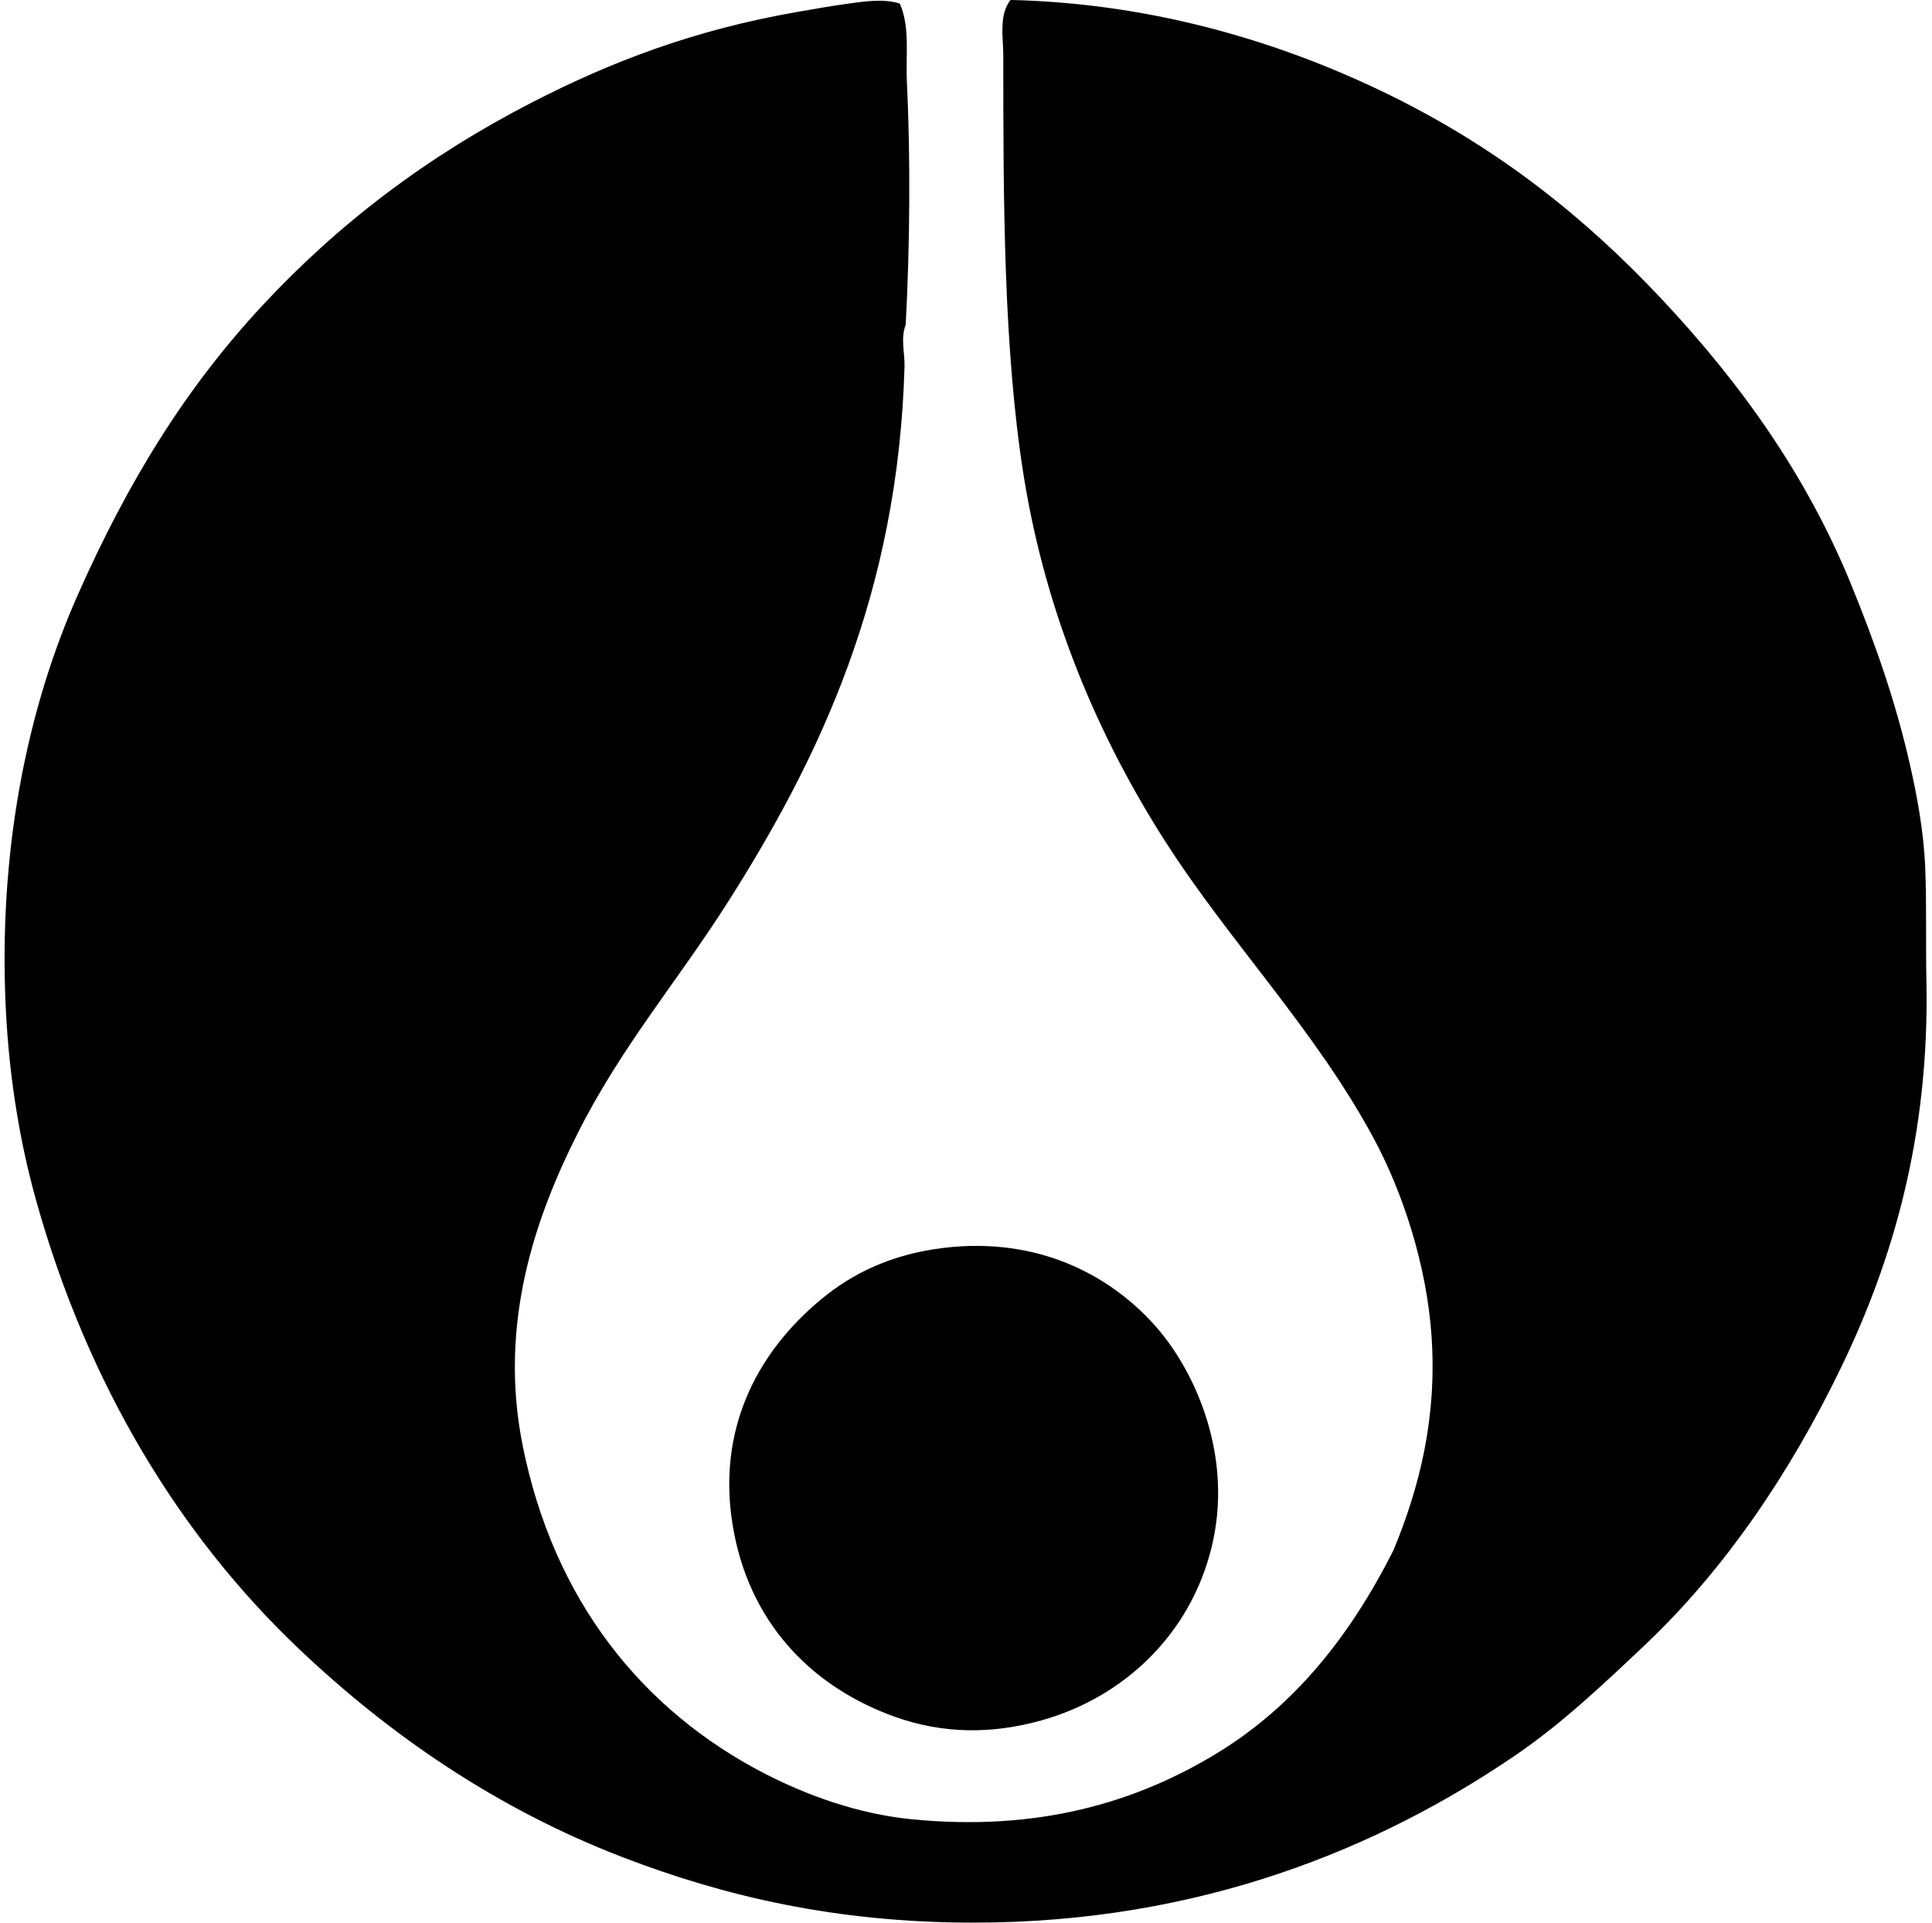
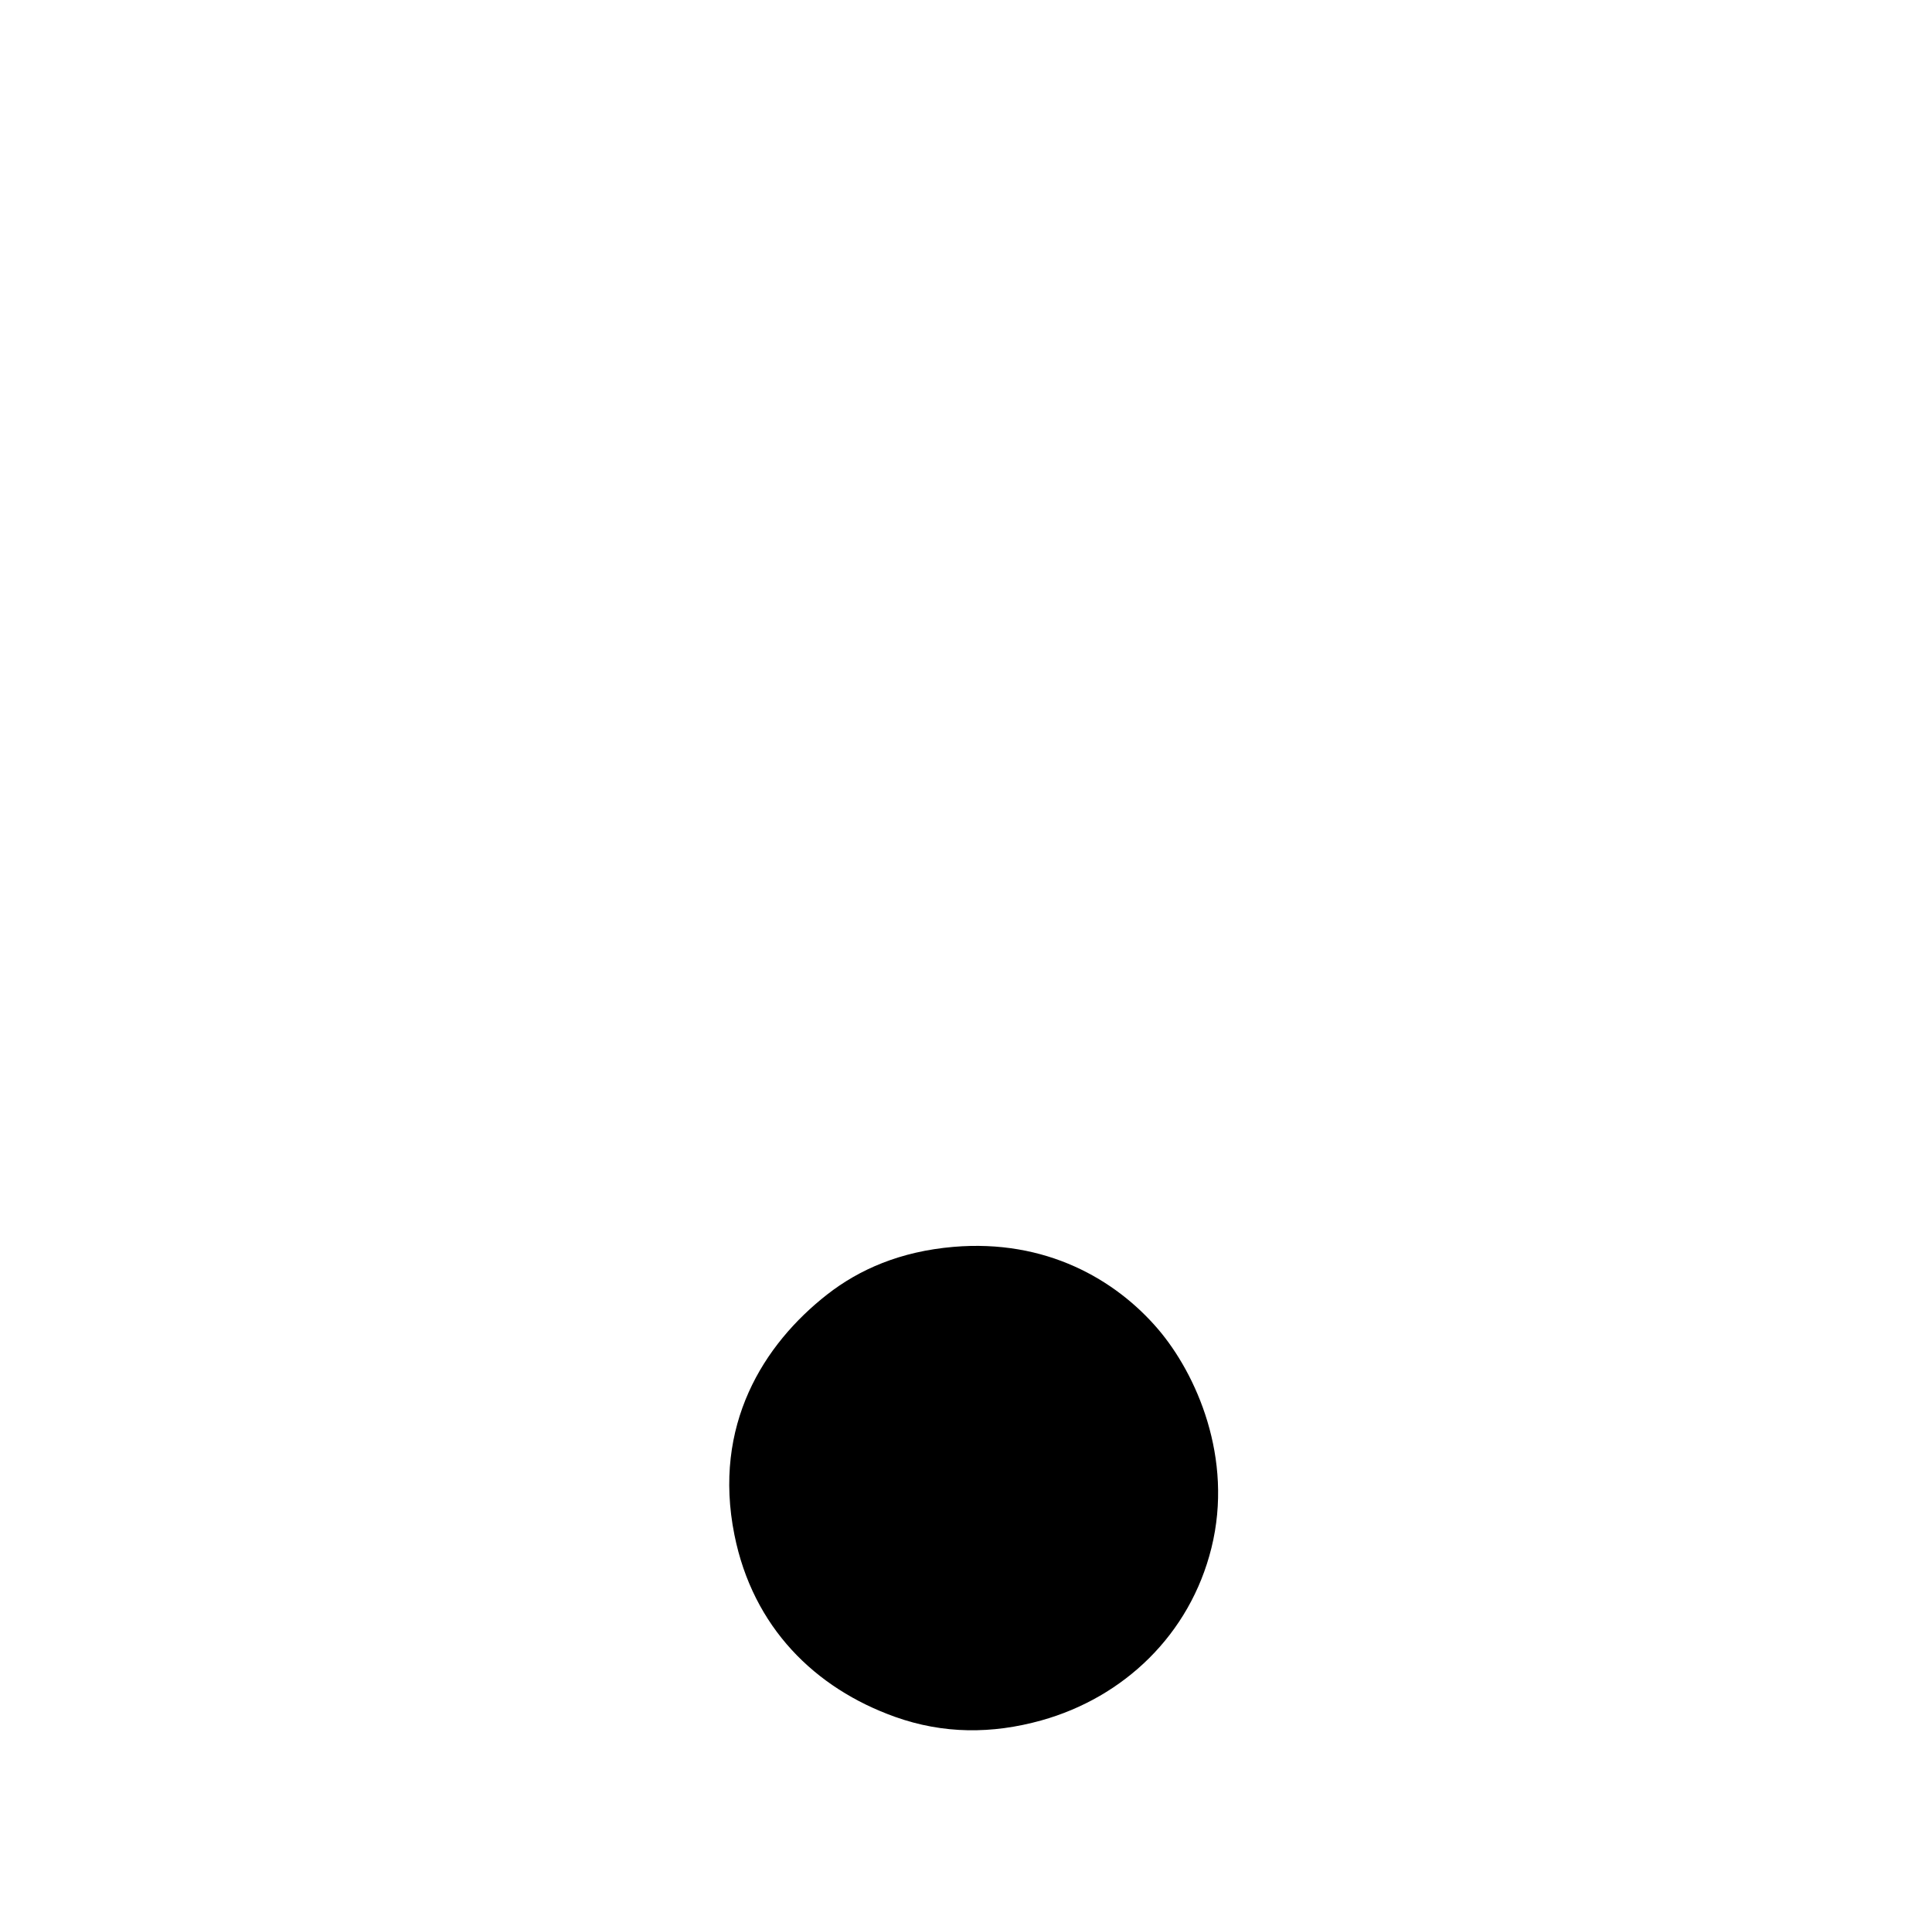
<svg xmlns="http://www.w3.org/2000/svg" width="201" height="200" fill="none" viewBox="0 0 201 200">
-   <path fill="#000" fill-rule="evenodd" d="M93.61.37c1.082 2.421.606 5.312.742 8.169.382 7.984.31 17.002-.124 25.247-.557 1.442-.084 2.903-.123 4.33-.662 23.602-8.852 40.766-18.44 55.818-5.224 8.206-11.034 14.937-15.595 24.009-4.26 8.477-8.272 19.576-5.693 32.429 3.206 15.987 12.335 27.511 25.247 34.156 4.32 2.219 9.61 4.147 15.1 4.702 13.18 1.335 23.421-1.717 31.807-6.808 8.24-4.997 14.01-12.382 18.442-21.164 2.715-6.548 4.539-13.78 3.961-22.277-.503-7.388-3.005-14.931-5.938-20.419-6.092-11.381-15.02-20.488-21.784-31.064-6.726-10.514-12.374-23.292-14.728-38.12-2.081-13.122-2.106-28.596-2.103-43.562 0-1.91-.491-4.182.743-5.822 15.484.362 29.018 4.727 39.728 10.026 11.329 5.609 20.205 12.751 28.093 21.164 8.143 8.686 15.036 18.291 19.678 29.704 2.406 5.914 4.536 11.875 6.062 18.561.753 3.29 1.455 7.05 1.608 10.772.159 3.788.042 7.702.127 11.879.317 16.001-3.459 28.958-8.914 40.223-5.361 11.076-12.159 21.028-20.419 28.839-4.273 4.036-8.549 8.091-13.368 11.386-14.163 9.682-32.828 17.454-56.435 17.449-14.317 0-25.983-2.758-36.51-6.808-13.105-5.042-24.24-12.712-33.662-21.658-12.39-11.755-21.99-27.481-27.353-46.656-1.84-6.58-2.953-13.787-3.218-21.408-.548-15.86 2.435-30.053 7.551-41.588 5.257-11.859 11.232-21.516 19.183-30.073 7.977-8.584 17.188-15.555 28.093-21.164 8.18-4.202 16.812-7.531 27.598-9.404 1.707-.295 3.503-.62 5.32-.867 1.676-.22 3.609-.54 5.323 0Z" clip-rule="evenodd" />
  <path fill="#000" fill-rule="evenodd" d="M99.178 129.704c9.635-.828 16.876 3.391 21.288 8.539 3.996 4.665 7.886 13.418 5.569 22.773-2.234 9.027-9.131 15.555-17.698 17.946-5.123 1.427-10.2 1.422-15.224-.372-8.311-2.97-14.777-9.295-16.707-18.935-2.282-11.391 3.017-19.809 9.652-25.001 3.347-2.612 7.605-4.475 13.12-4.95Z" clip-rule="evenodd" />
</svg>